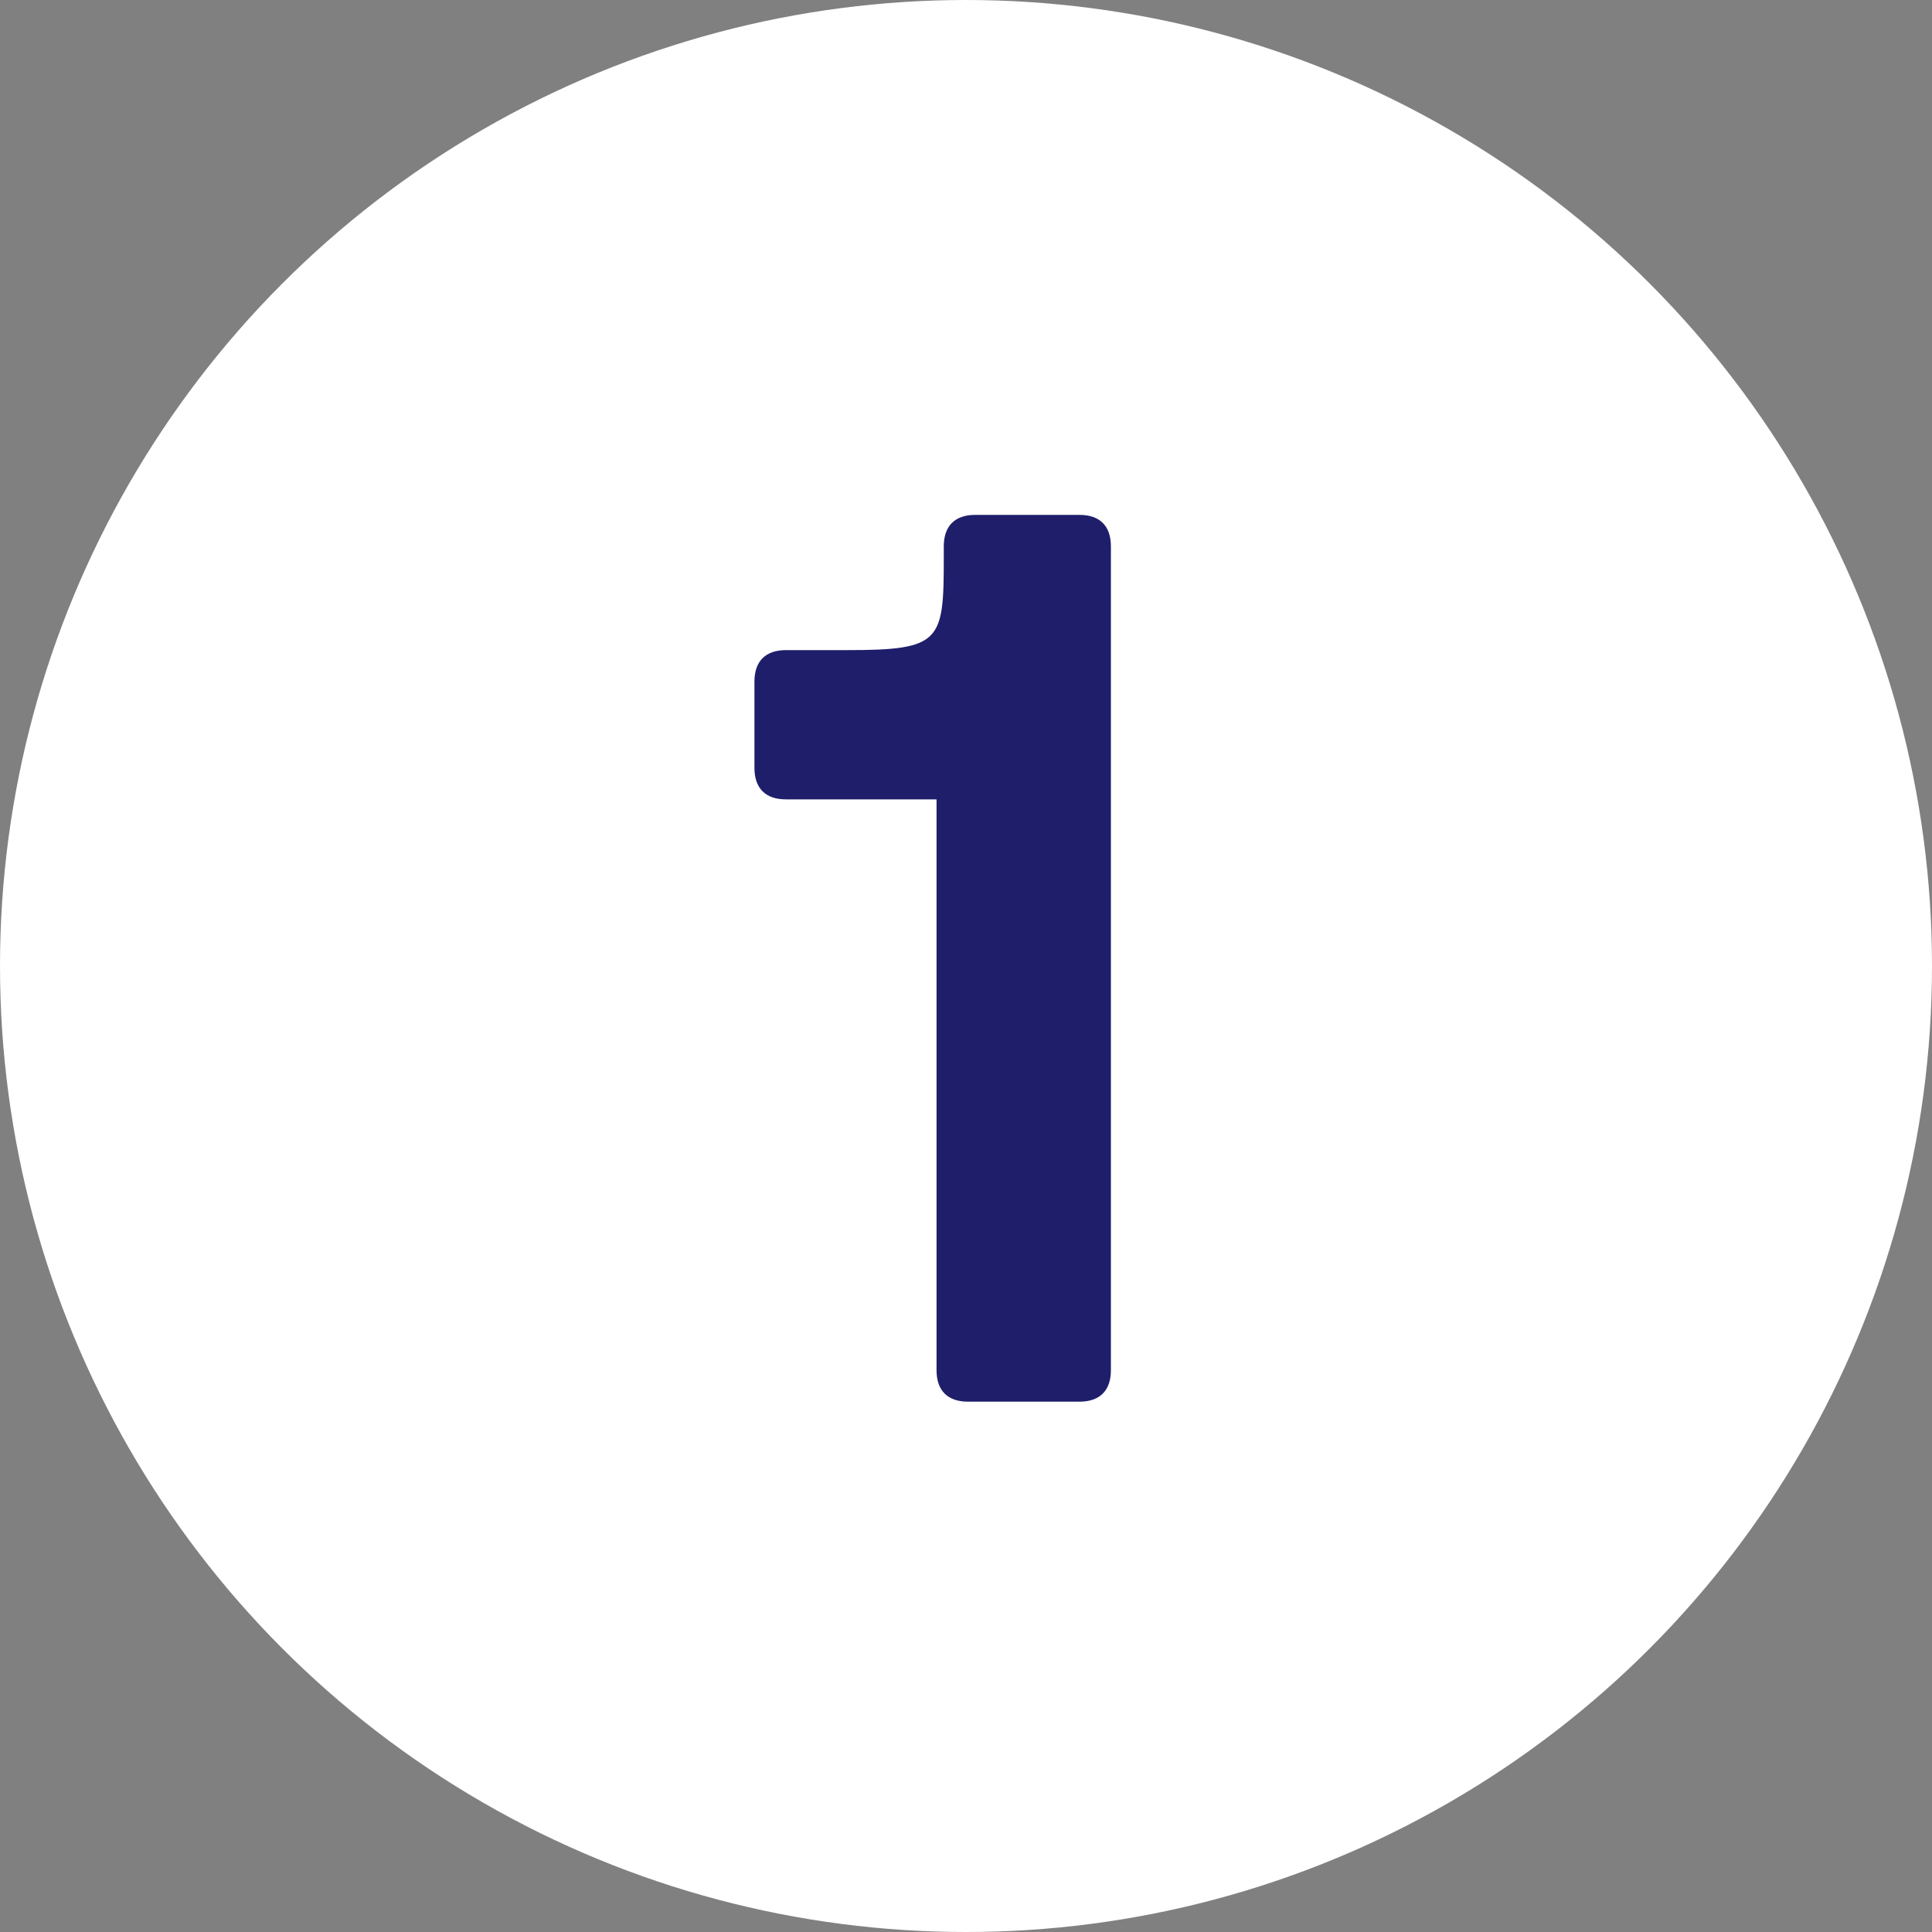
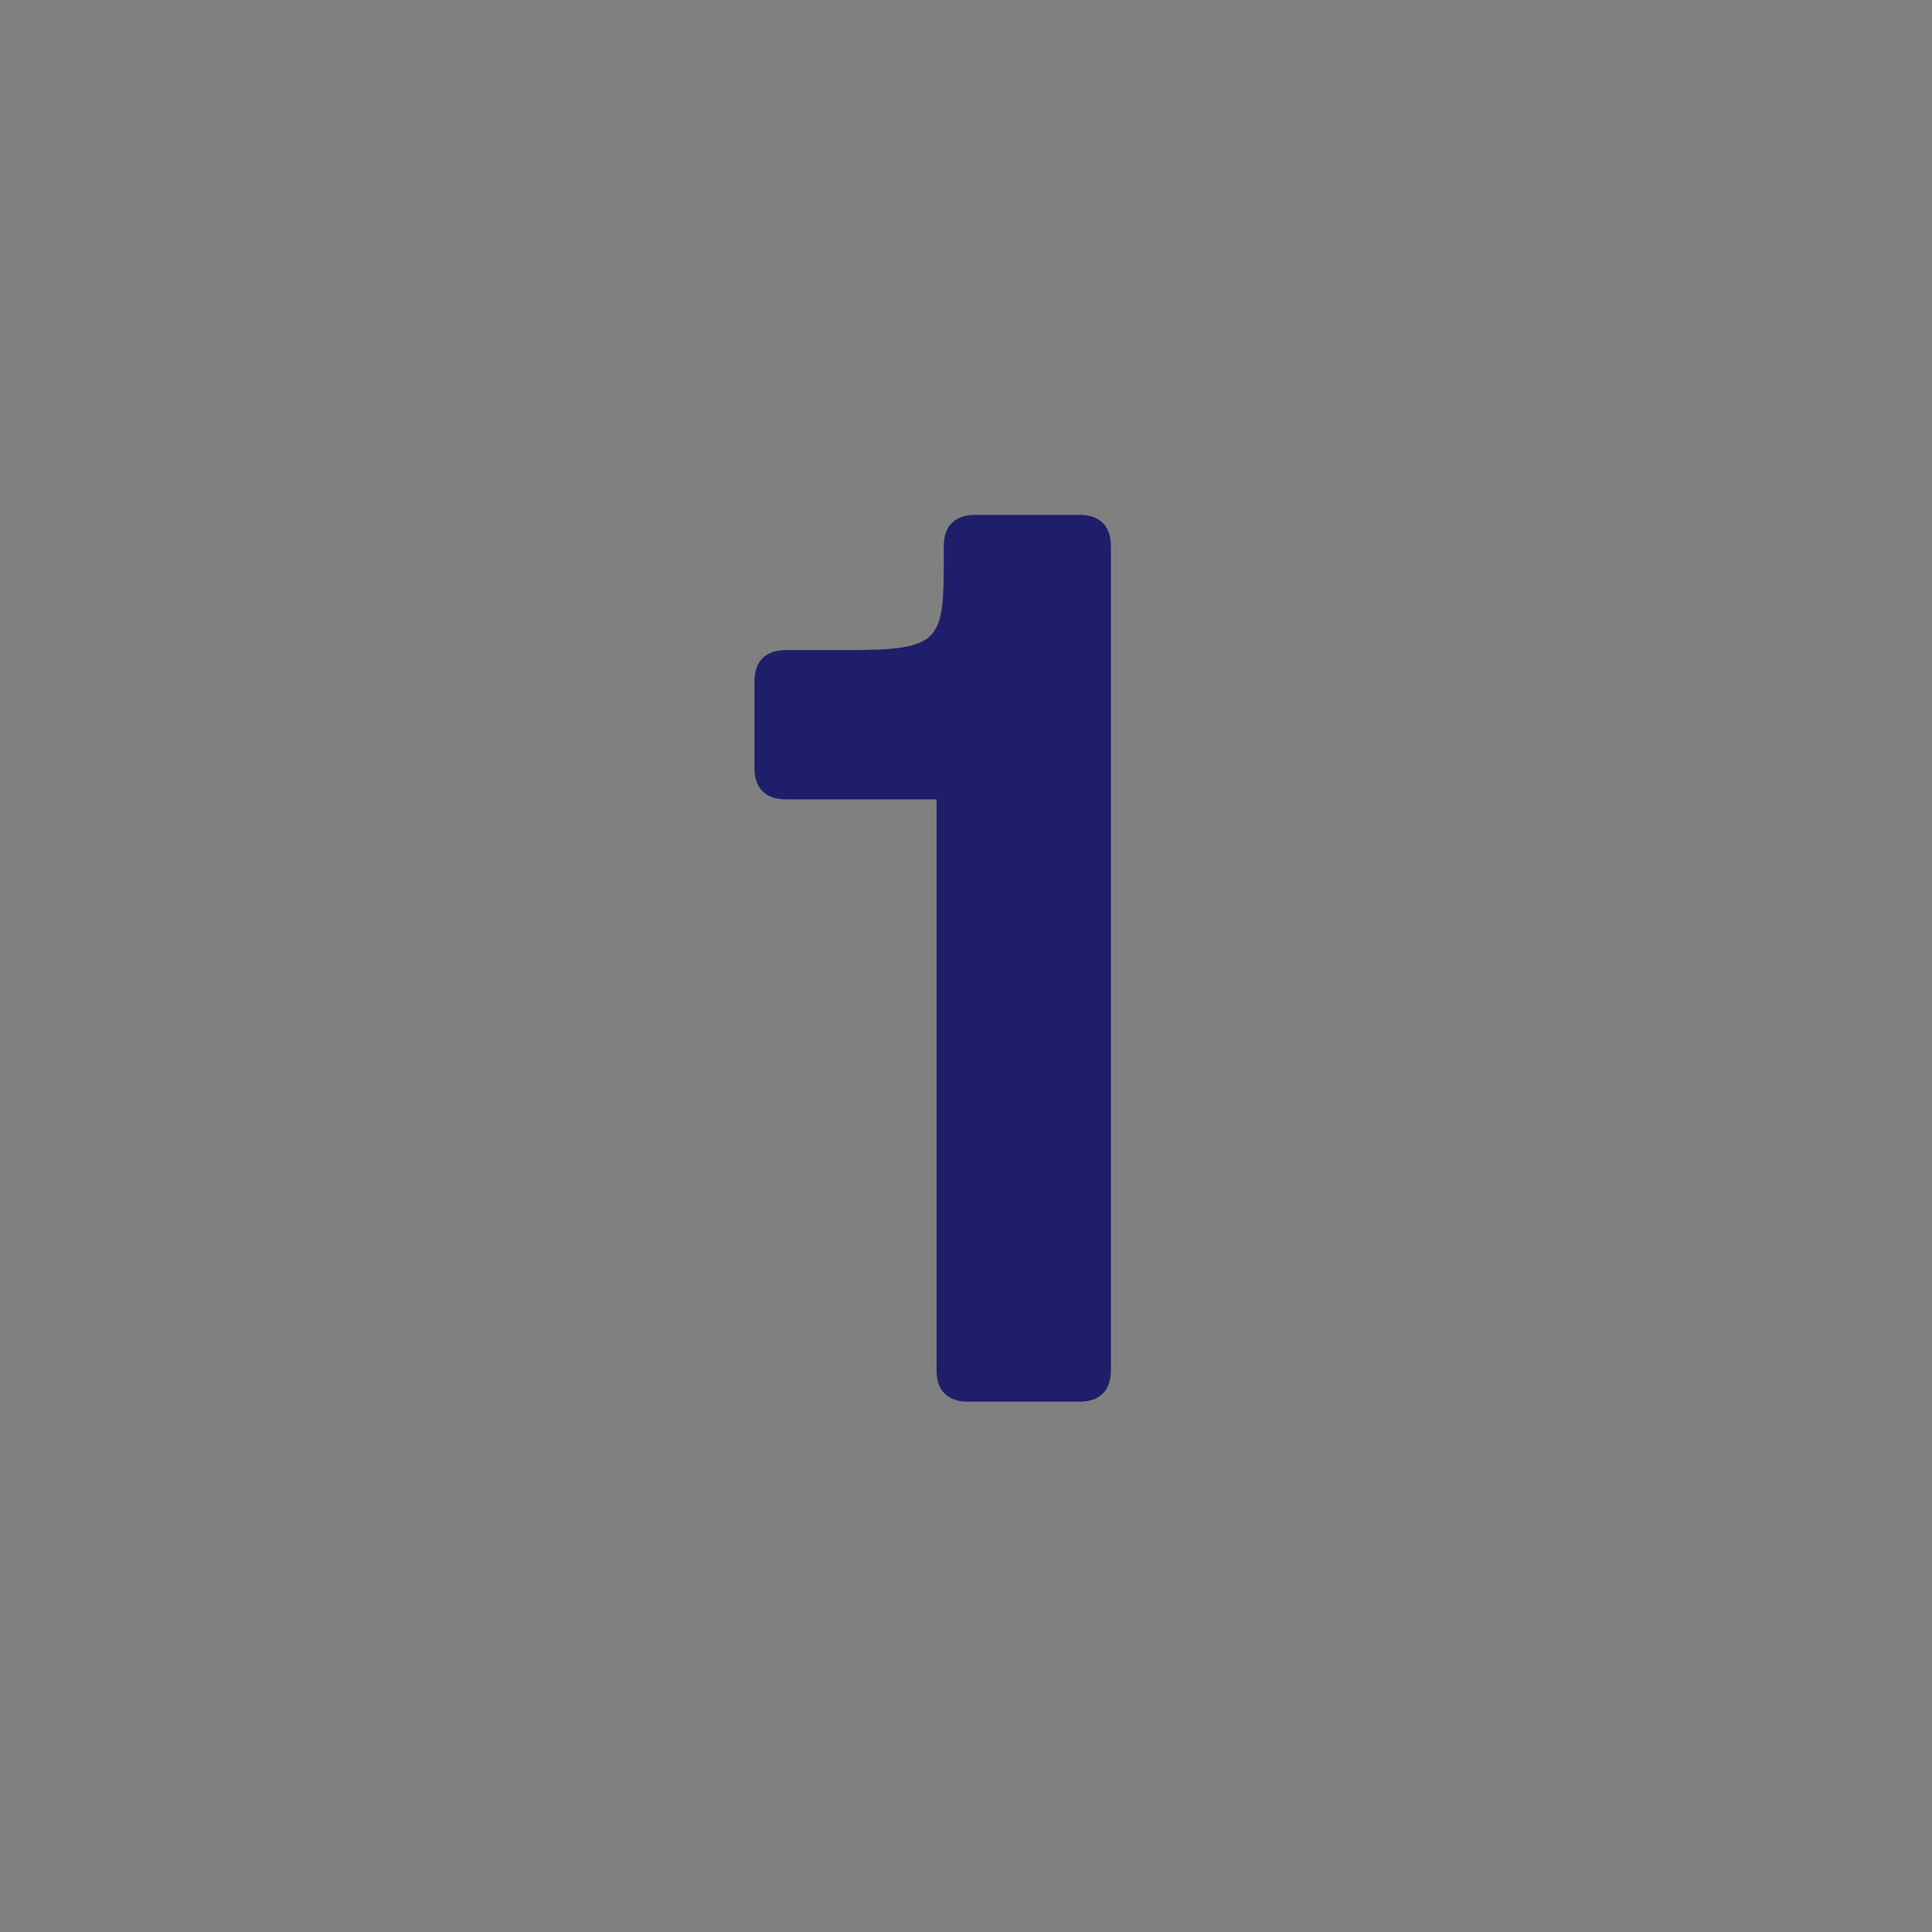
<svg xmlns="http://www.w3.org/2000/svg" id="Layer_2" viewBox="0 0 40 40">
  <rect x="0" y="0" width="40" height="40" fill="#808080" stroke="none" />
  <g id="Layer_1-2">
    <g id="Group_536">
-       <circle id="Ellipse_46" cx="20" cy="20" r="20" fill="#fff" />
      <g id="We_are_leadership_an_Copy" isolation="isolate">
        <g isolation="isolate">
          <path d="M19.39,28.35v-11.8h-3.12c-.42,0-.65-.23-.65-.65v-1.79c0-.42.23-.65.65-.65h1.27c1.95,0,2-.18,2-1.92v-.23c0-.42.23-.65.65-.65h2.16c.42,0,.65.23.65.65v17.06c0,.42-.23.65-.65.65h-2.31c-.42,0-.65-.23-.65-.65Z" fill="#1e1e6b" />
        </g>
      </g>
    </g>
  </g>
</svg>